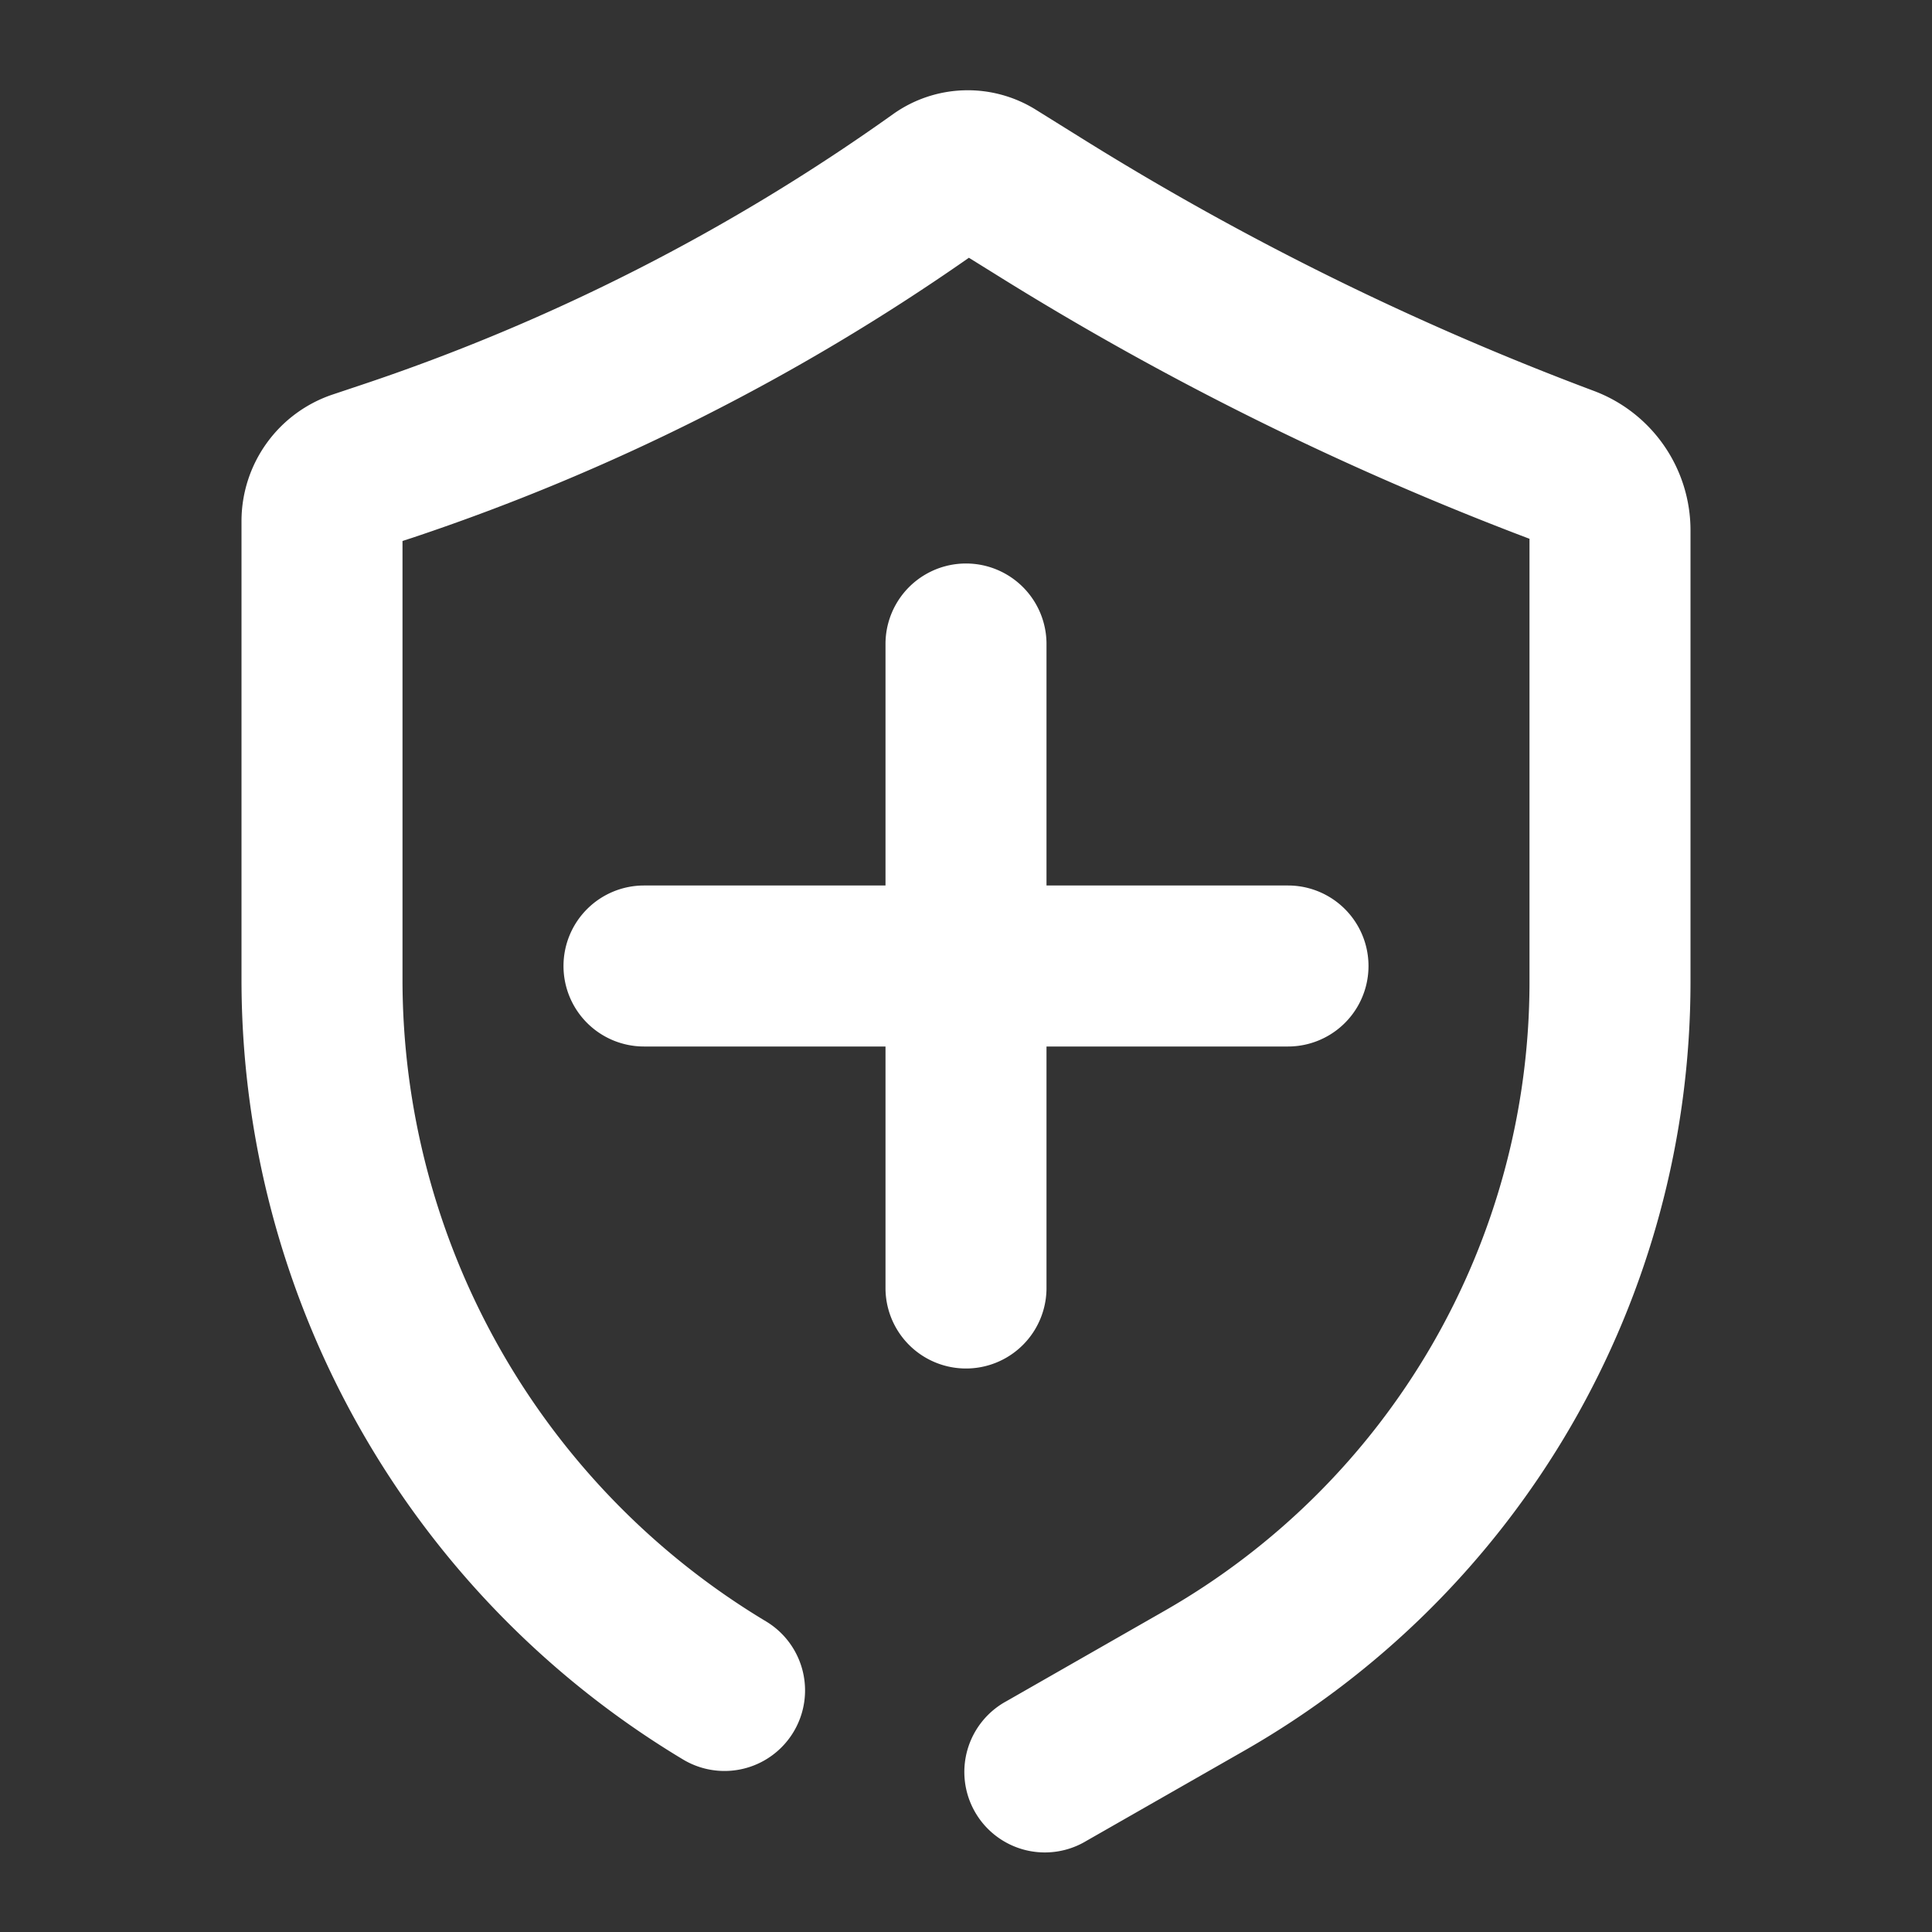
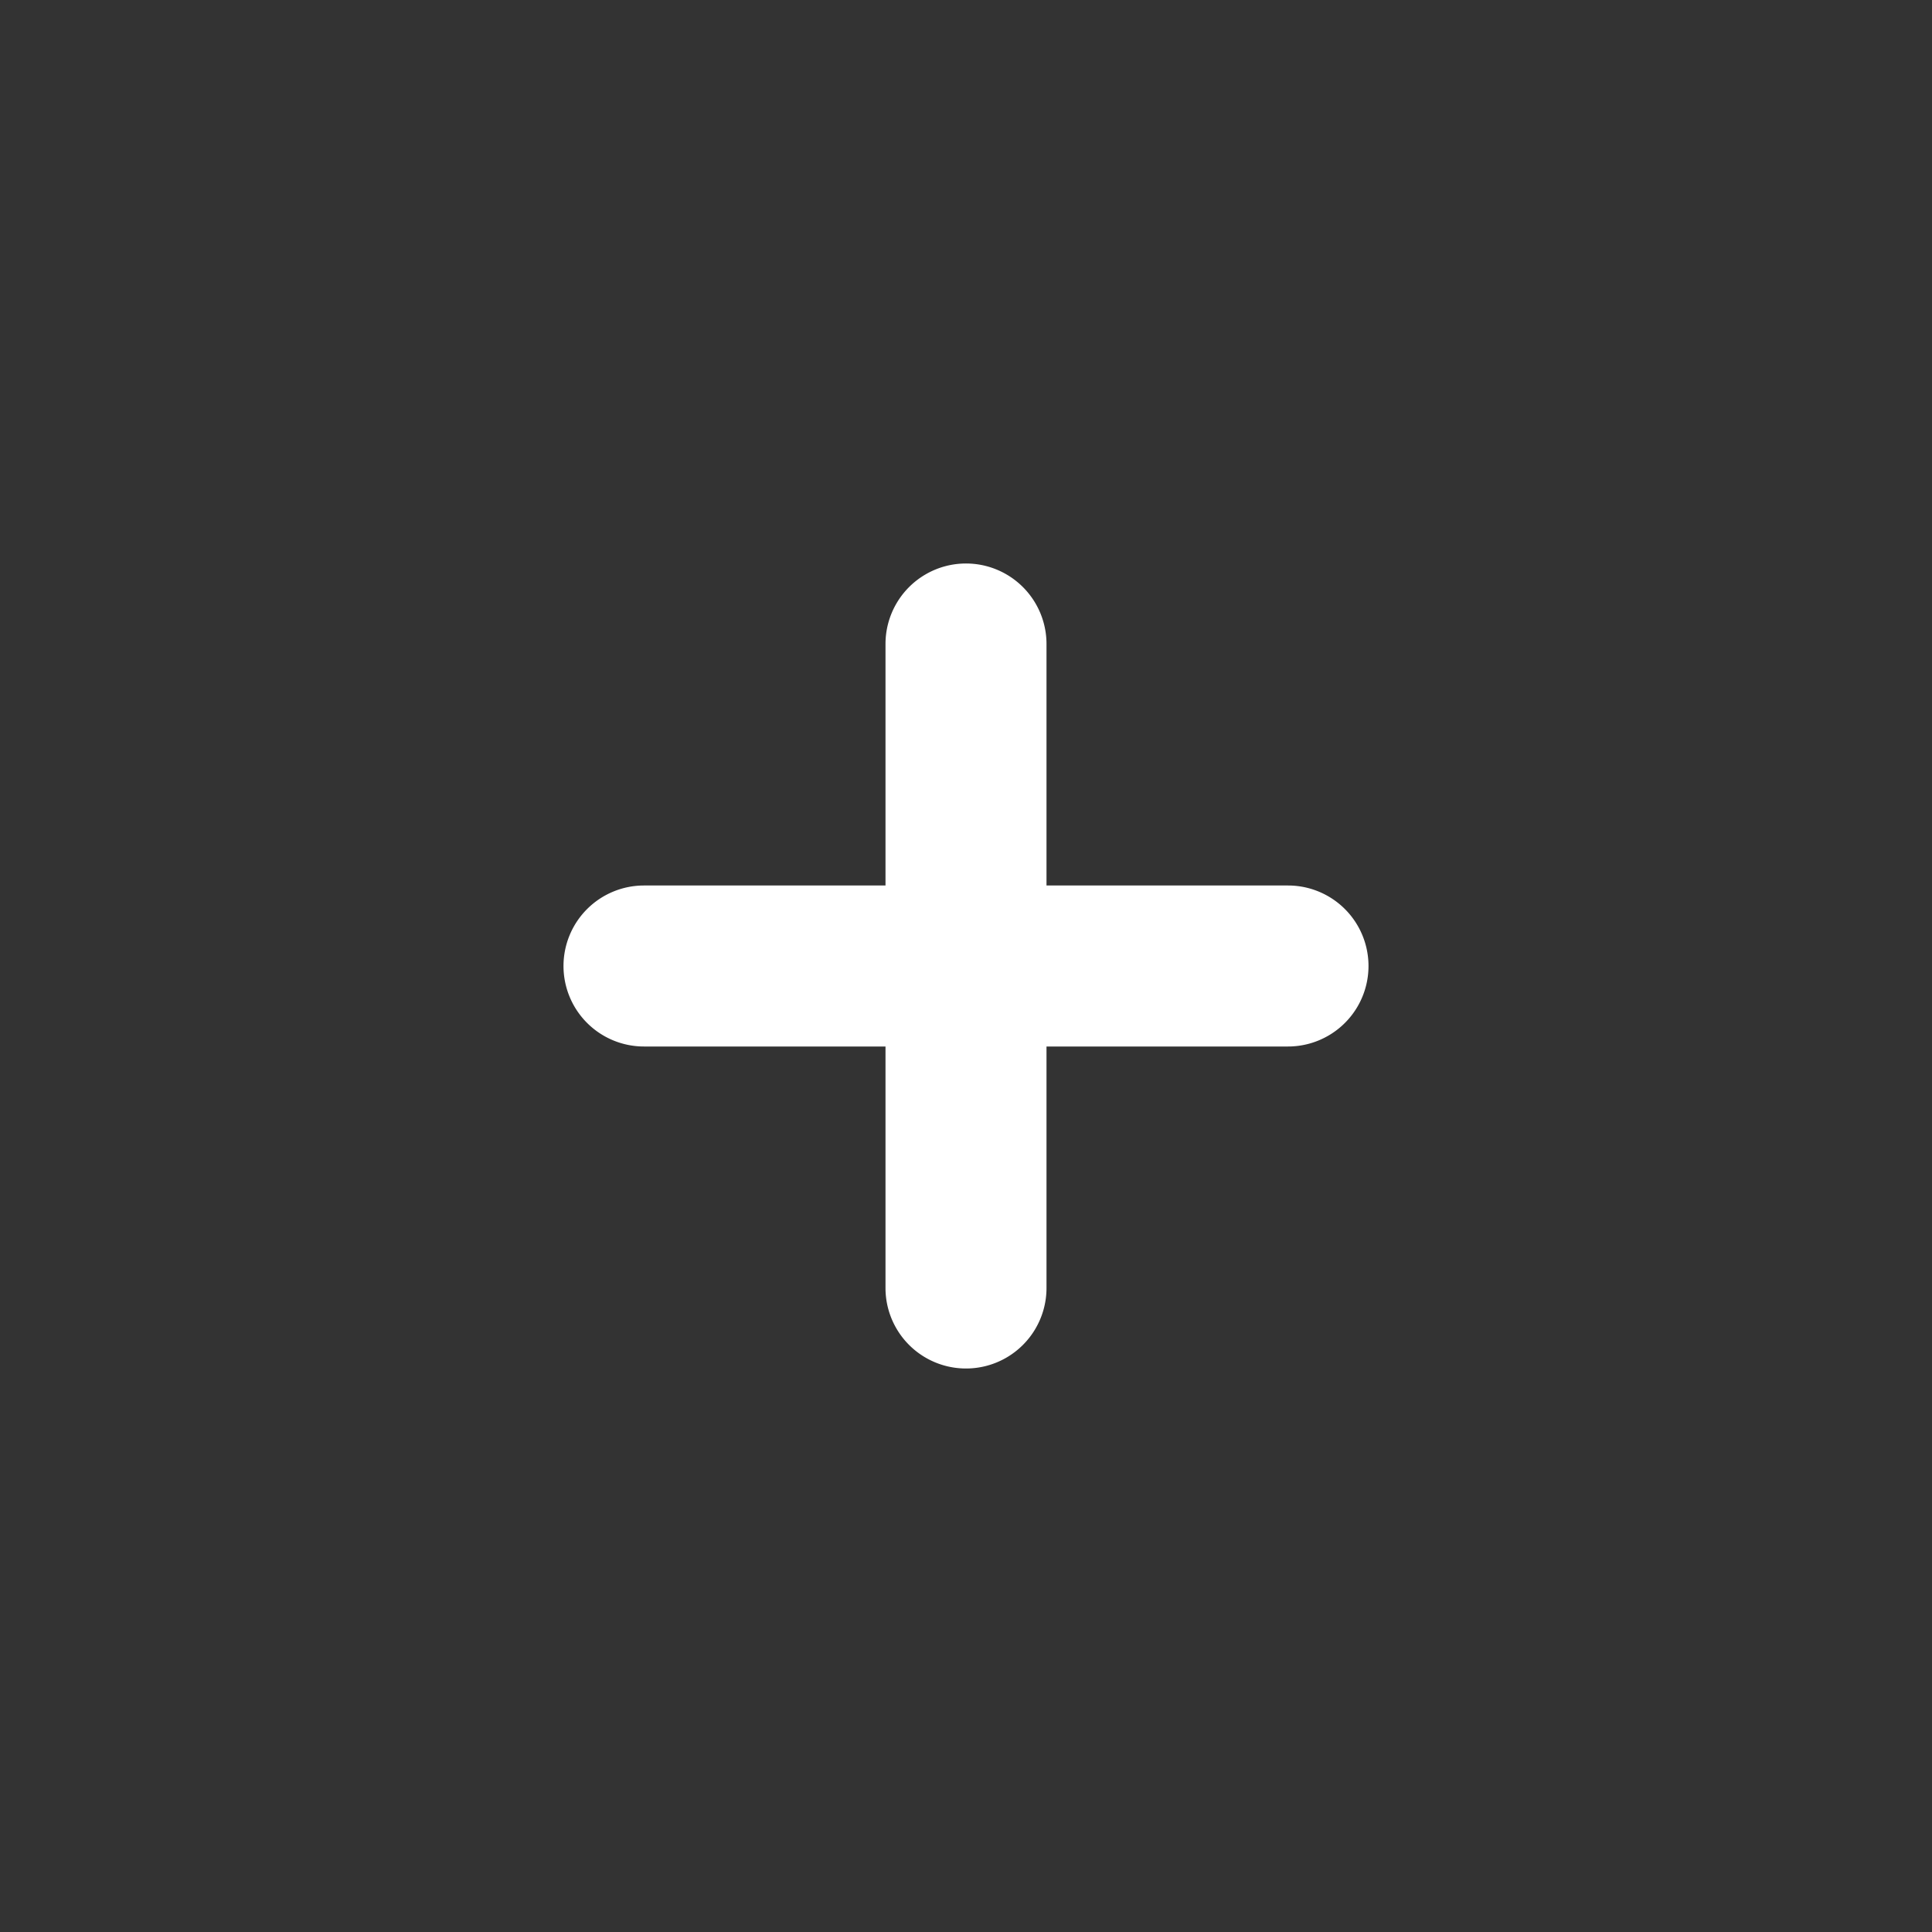
<svg xmlns="http://www.w3.org/2000/svg" width="24" height="24" fill="none">
  <rect width="100%" height="100%" fill="#333333" stroke="none" />
-   <path fill="#fff" d="M12.036 3.202a27 27 0 0 1-6.918 3.48L5 6.72v5.448a9.3 9.3 0 0 0 4.515 7.973 1 1 0 0 1-1.03 1.716A11.3 11.3 0 0 1 3 12.169V6.476A1.66 1.66 0 0 1 4.135 4.9l.35-.117a25 25 0 0 0 6.606-3.363 1.6 1.6 0 0 1 1.78-.055l.538.335a35.7 35.7 0 0 0 6.388 3.155A1.85 1.85 0 0 1 21 6.592v5.605a11 11 0 0 1-5.542 9.55l-1.962 1.121a1 1 0 1 1-.992-1.736l1.961-1.121A9 9 0 0 0 19 12.197V6.693a37.7 37.7 0 0 1-6.65-3.296z" />
  <path fill="#fff" d="M7 12a1 1 0 0 1 1-1h3V8a1 1 0 1 1 2 0v3h3a1 1 0 1 1 0 2h-3v3a1 1 0 1 1-2 0v-3H8a1 1 0 0 1-1-1" />
</svg>